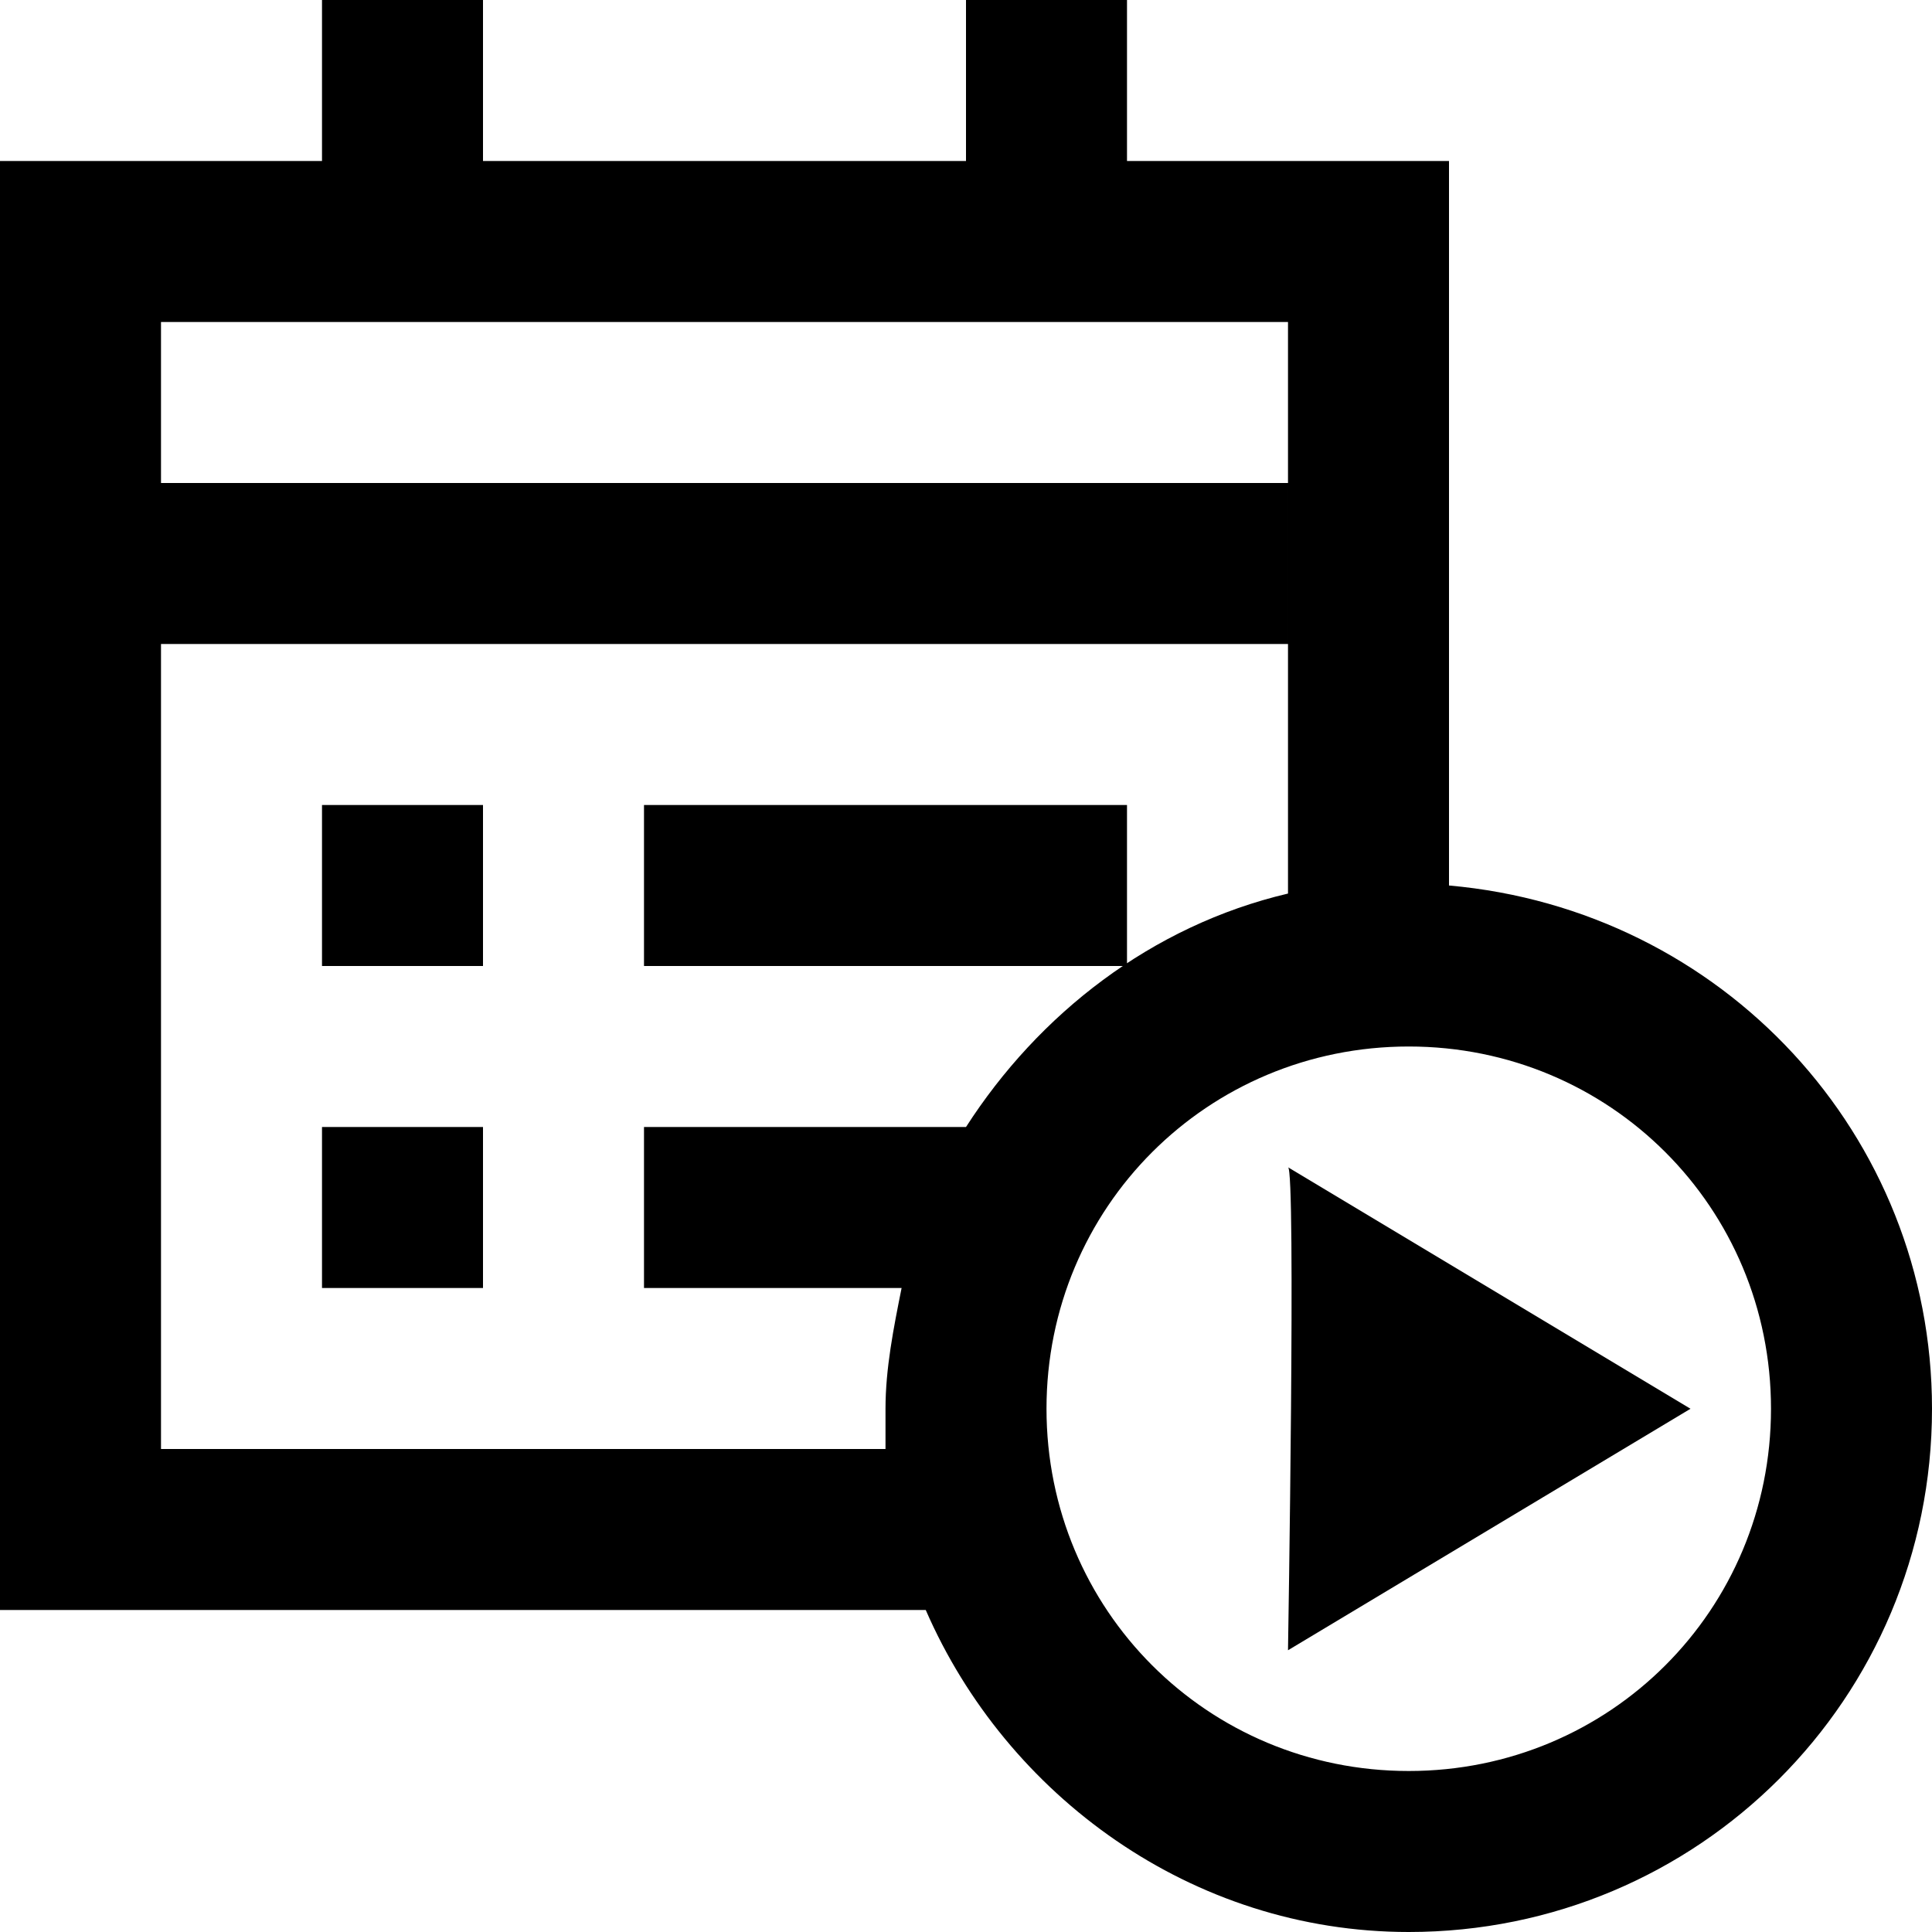
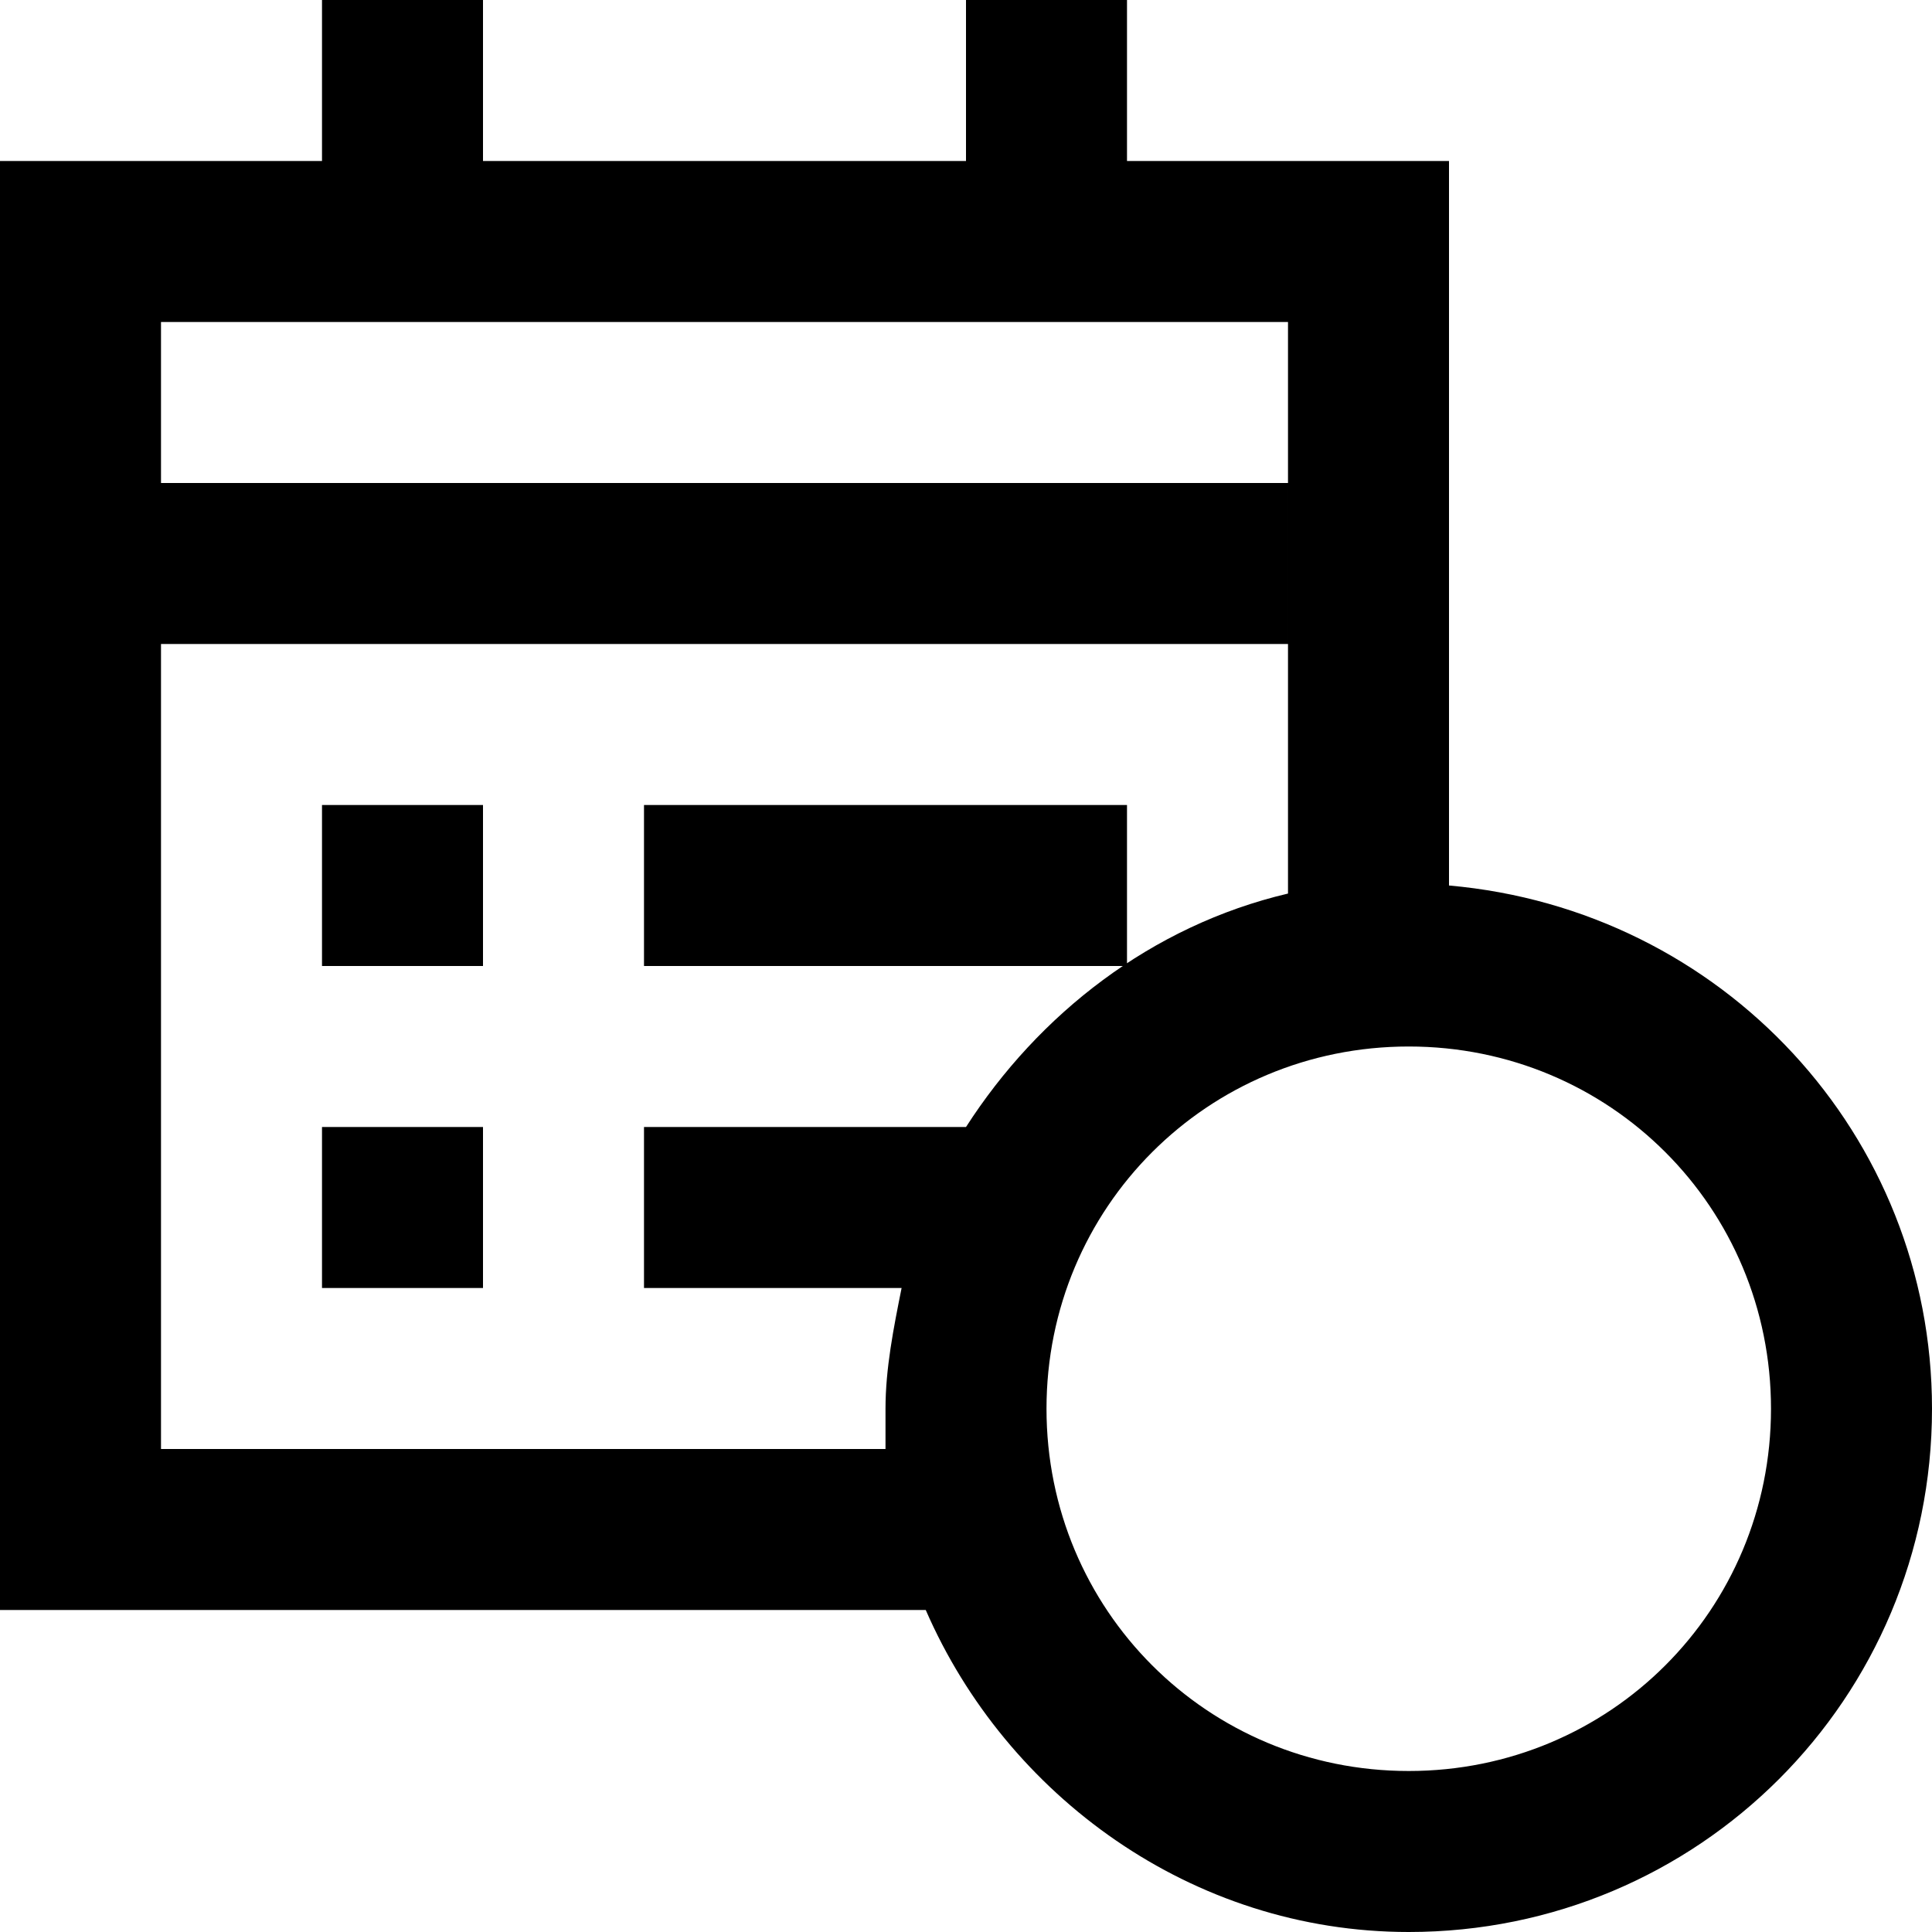
<svg xmlns="http://www.w3.org/2000/svg" fill="#000000" height="800px" width="800px" version="1.1" id="XMLID_96_" viewBox="0 0 24 24" xml:space="preserve">
  <g id="schedule-play">
    <g>
      <path d="M17.5,24c-2.7,0-5-1.7-6-4H0V2h4V0h2v2h6V0h2v2h4v9c3.4,0.3,6,3.1,6,6.5C24,21.1,21.1,24,17.5,24z M17.5,13    C15,13,13,15,13,17.5s2,4.5,4.5,4.5s4.5-2,4.5-4.5S20,13,17.5,13z M2,18h9c0-0.2,0-0.3,0-0.5c0-0.5,0.1-1,0.2-1.5H8v-2h4    c0.9-1.4,2.3-2.5,4-2.9V4H2v2h14v2H2V18z M6,16H4v-2h2V16z M14,12H8v-2h6V12z M6,12H4v-2h2V12z" />
    </g>
    <g>
-       <path d="M16,14.5c0.1,0,0,6,0,6l5-3L16,14.5z" />
-     </g>
+       </g>
  </g>
</svg>